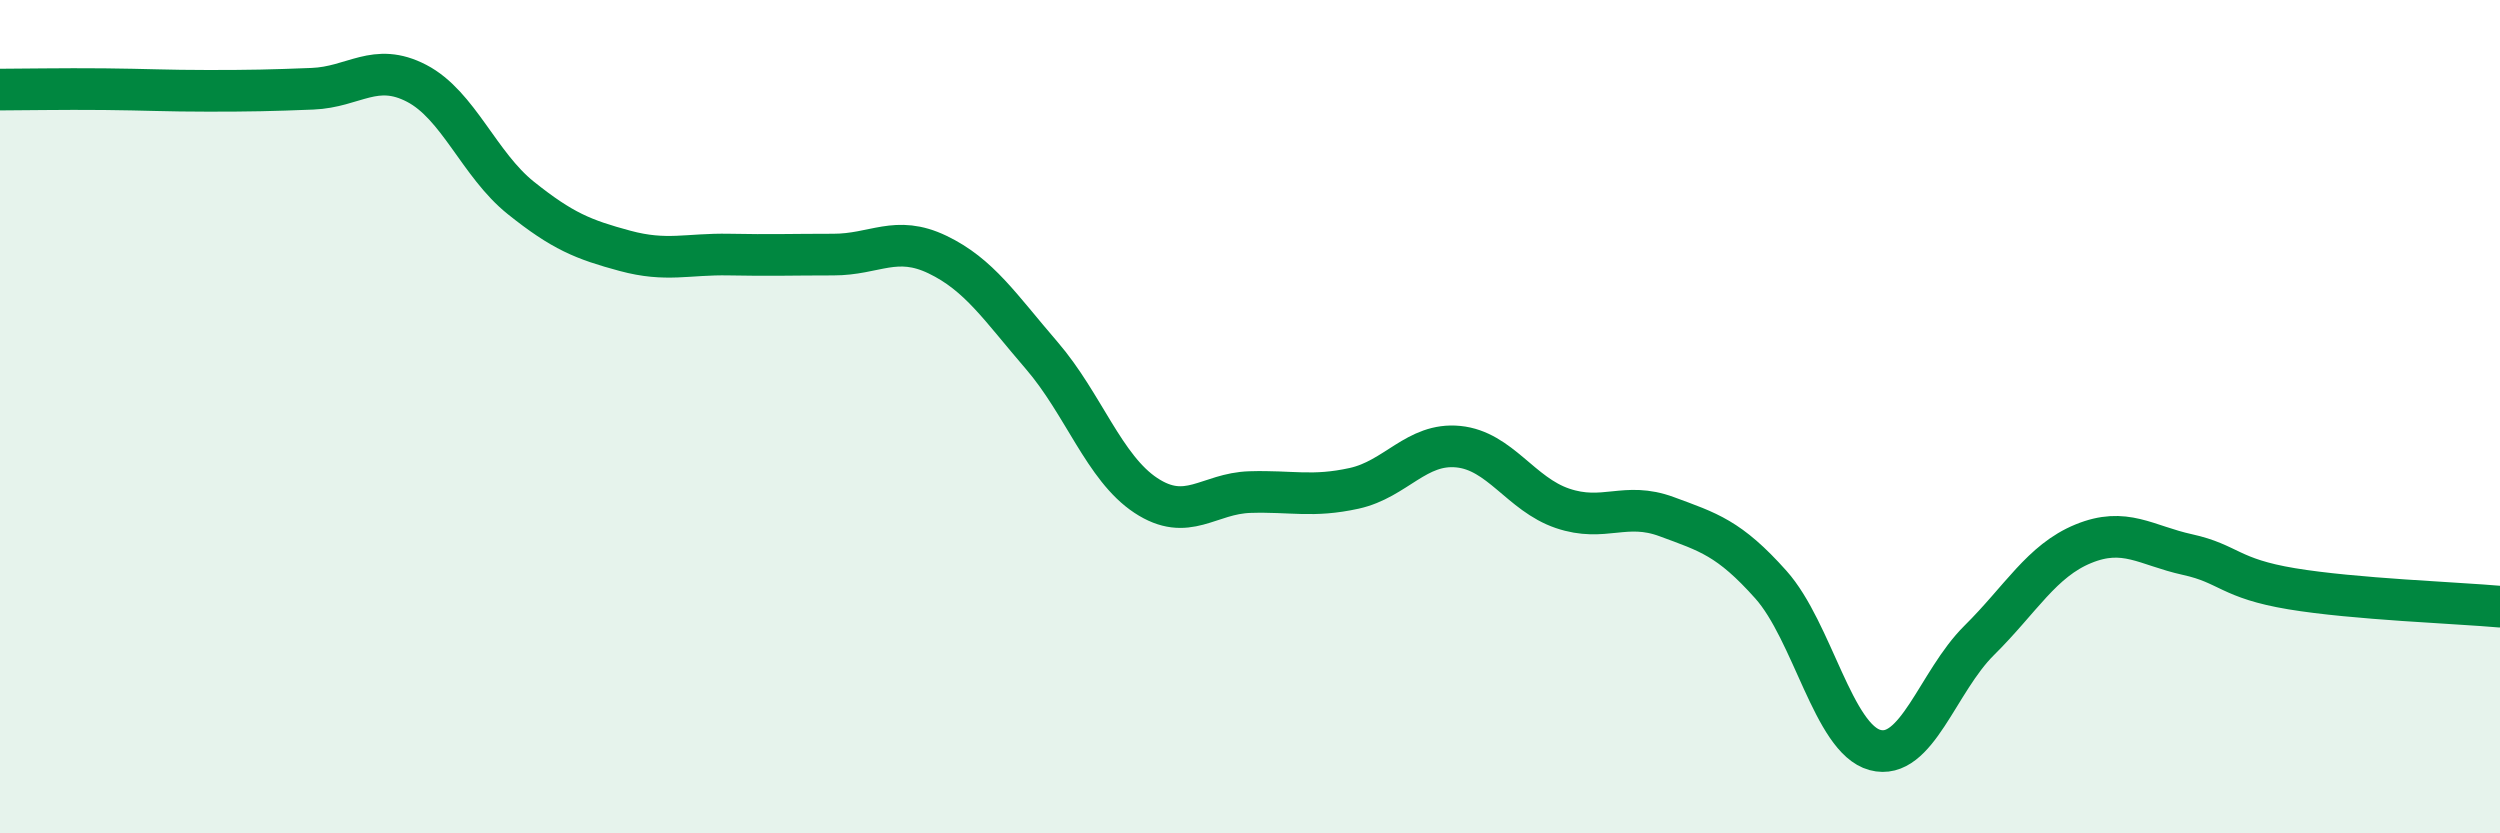
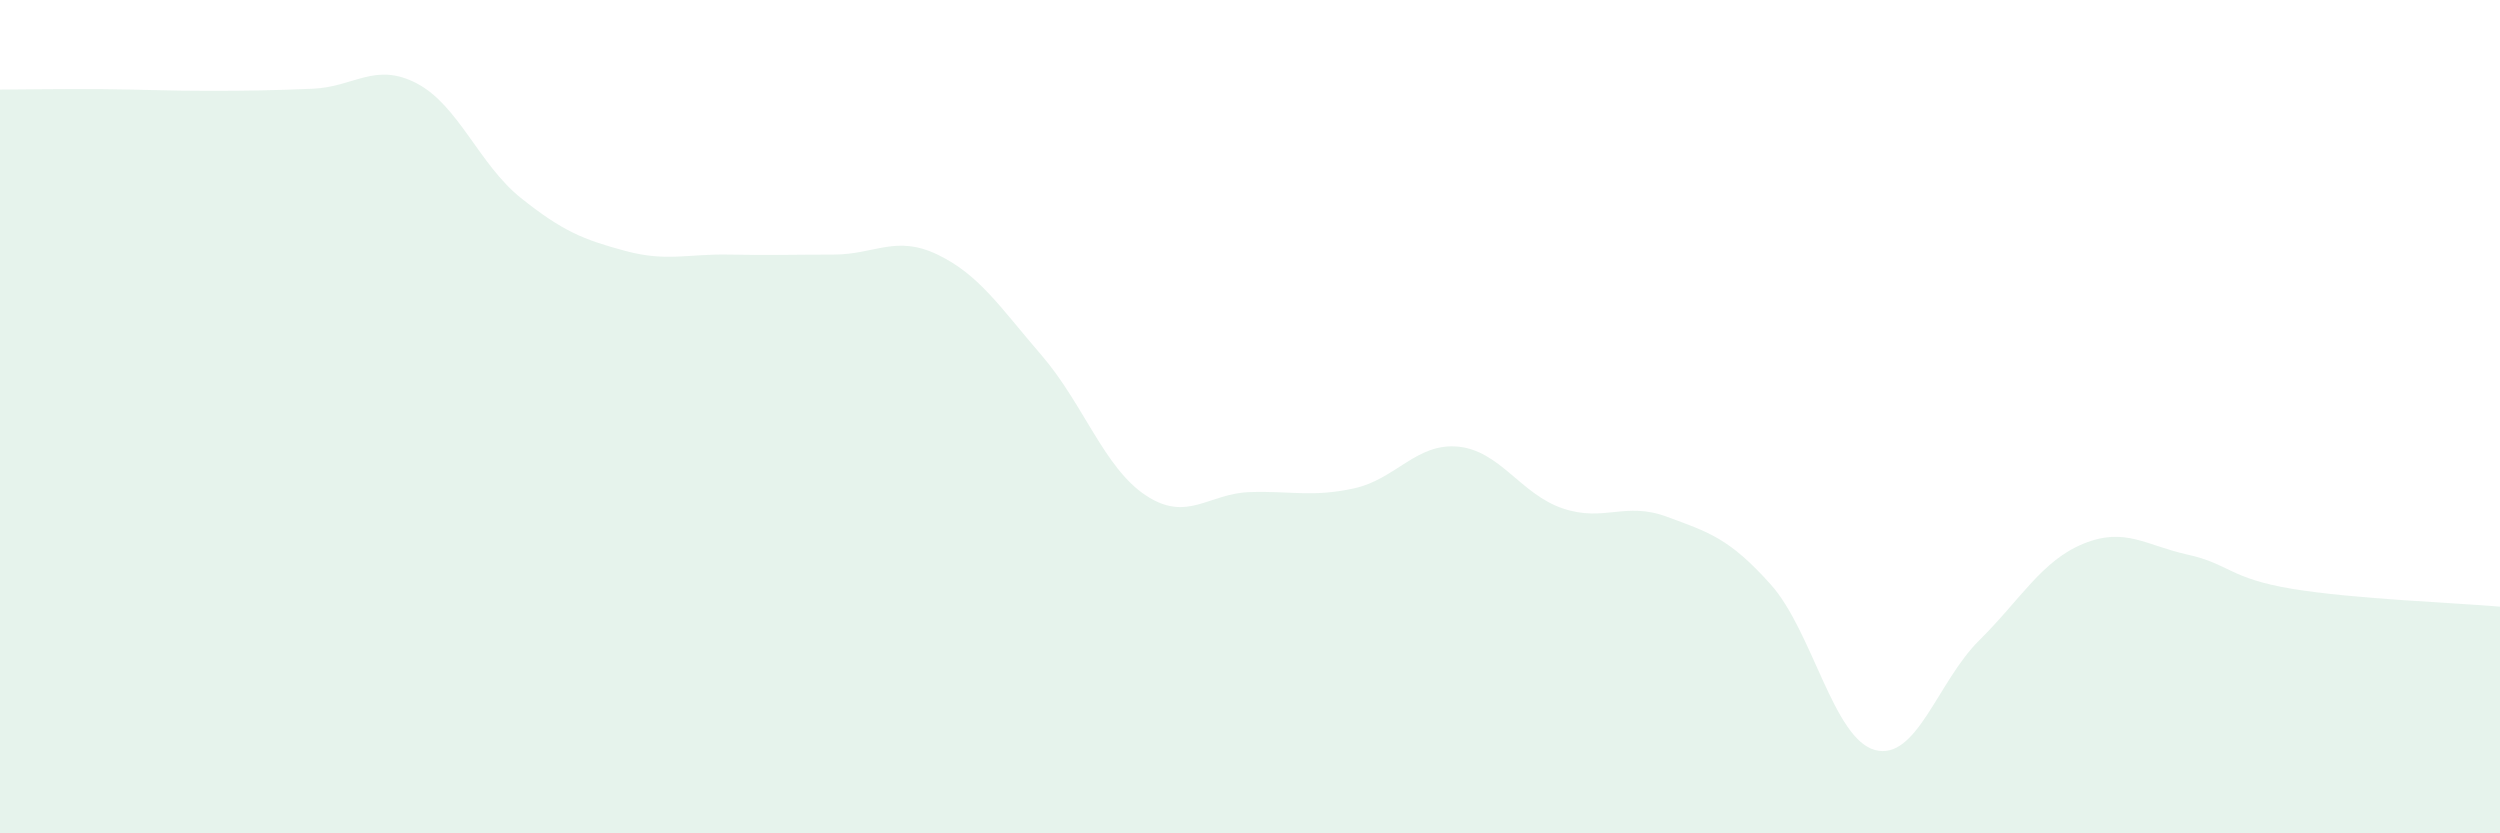
<svg xmlns="http://www.w3.org/2000/svg" width="60" height="20" viewBox="0 0 60 20">
  <path d="M 0,2.15 C 0.5,2.15 1.5,2.13 2.5,2.14 C 3.5,2.15 4,2.18 5,2.18 C 6,2.18 6.5,2.17 7.5,2.13 C 8.5,2.09 9,1.48 10,2 C 11,2.52 11.5,3.95 12.5,4.75 C 13.5,5.55 14,5.75 15,6.02 C 16,6.29 16.5,6.09 17.5,6.11 C 18.5,6.13 19,6.11 20,6.11 C 21,6.11 21.5,5.63 22.5,6.11 C 23.5,6.59 24,7.37 25,8.53 C 26,9.69 26.5,11.23 27.5,11.89 C 28.5,12.55 29,11.84 30,11.81 C 31,11.78 31.5,11.94 32.5,11.72 C 33.5,11.5 34,10.62 35,10.72 C 36,10.82 36.5,11.86 37.5,12.2 C 38.5,12.54 39,12.03 40,12.4 C 41,12.77 41.5,12.91 42.5,14.03 C 43.5,15.15 44,17.73 45,18 C 46,18.27 46.5,16.36 47.5,15.37 C 48.5,14.38 49,13.46 50,13.05 C 51,12.64 51.5,13.09 52.5,13.31 C 53.5,13.53 53.5,13.88 55,14.13 C 56.5,14.38 59,14.47 60,14.56L60 20L0 20Z" fill="#008740" opacity="0.1" stroke-linecap="round" stroke-linejoin="round" />
-   <path d="M 0,2.15 C 0.5,2.15 1.5,2.13 2.5,2.14 C 3.5,2.15 4,2.18 5,2.18 C 6,2.18 6.5,2.17 7.5,2.13 C 8.5,2.09 9,1.48 10,2 C 11,2.52 11.5,3.95 12.5,4.75 C 13.5,5.55 14,5.75 15,6.02 C 16,6.29 16.5,6.09 17.5,6.11 C 18.5,6.13 19,6.11 20,6.11 C 21,6.11 21.5,5.63 22.5,6.11 C 23.5,6.59 24,7.37 25,8.53 C 26,9.69 26.5,11.23 27.5,11.89 C 28.5,12.55 29,11.84 30,11.81 C 31,11.78 31.5,11.94 32.5,11.72 C 33.5,11.5 34,10.62 35,10.72 C 36,10.82 36.5,11.86 37.5,12.2 C 38.5,12.54 39,12.03 40,12.4 C 41,12.77 41.5,12.91 42.5,14.03 C 43.5,15.15 44,17.73 45,18 C 46,18.27 46.5,16.36 47.5,15.37 C 48.5,14.38 49,13.46 50,13.05 C 51,12.64 51.5,13.09 52.5,13.31 C 53.5,13.53 53.5,13.88 55,14.13 C 56.5,14.38 59,14.47 60,14.56" stroke="#008740" stroke-width="1" fill="none" stroke-linecap="round" stroke-linejoin="round" />
</svg>